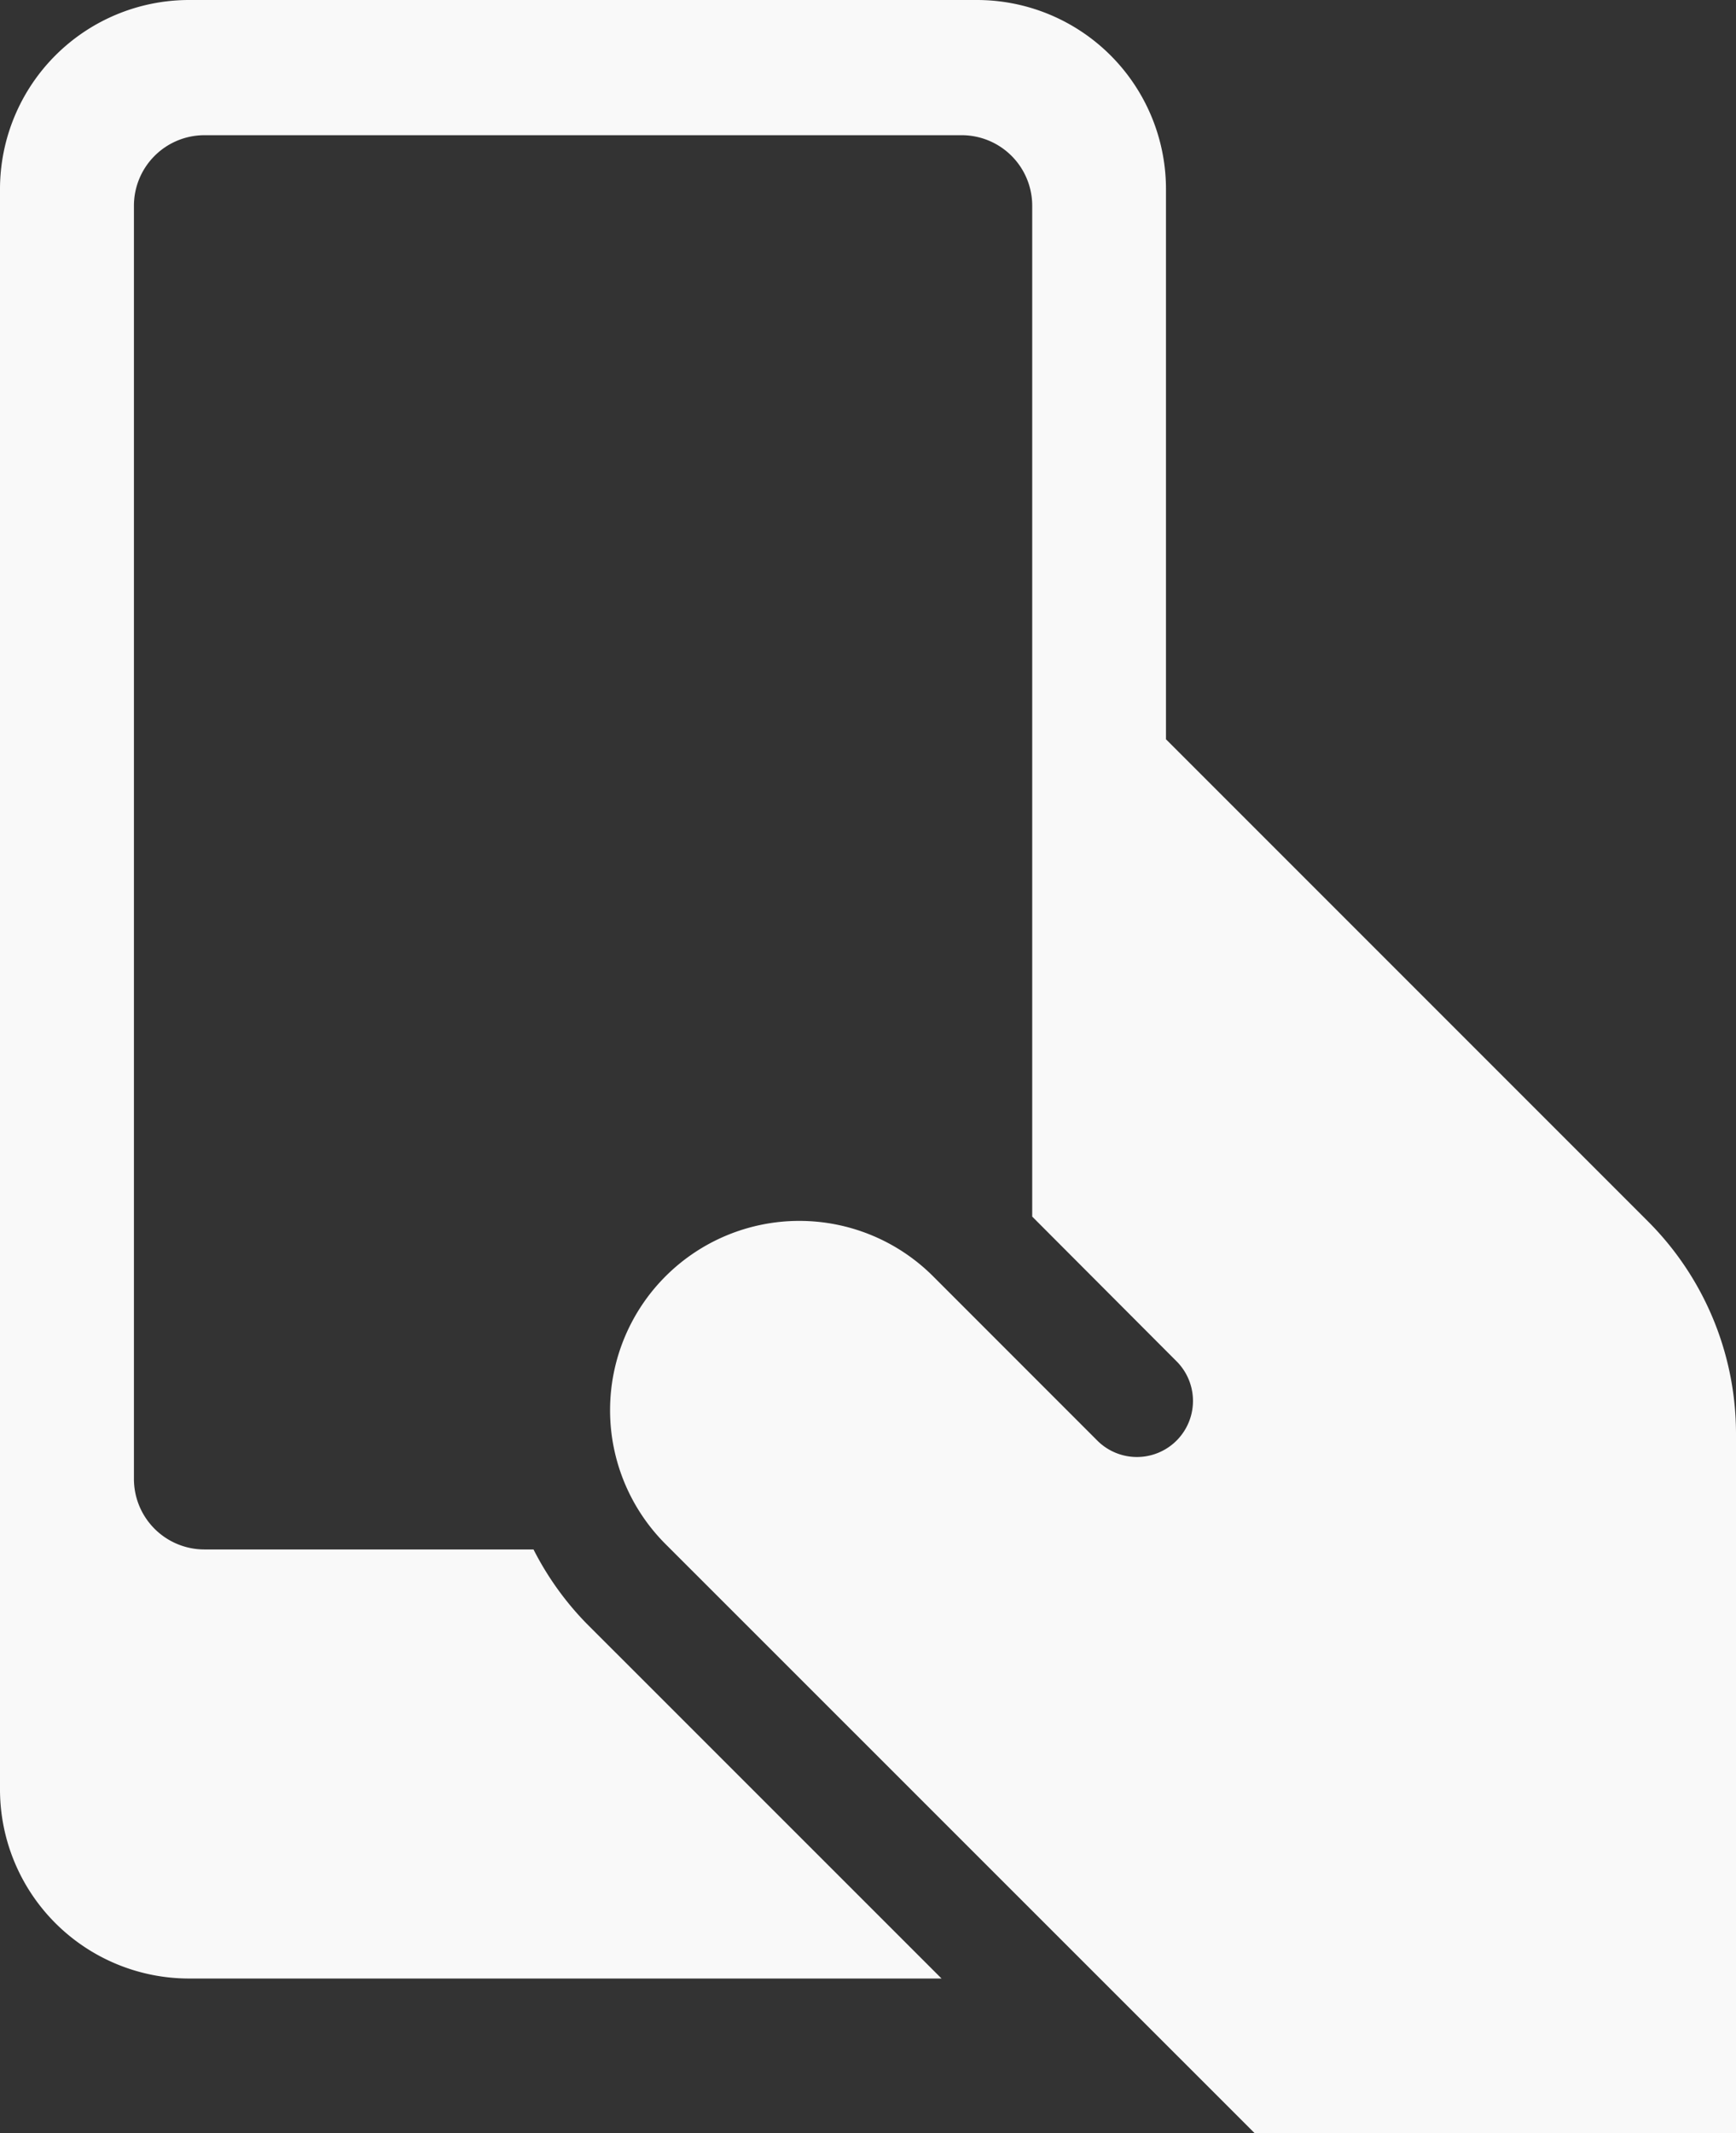
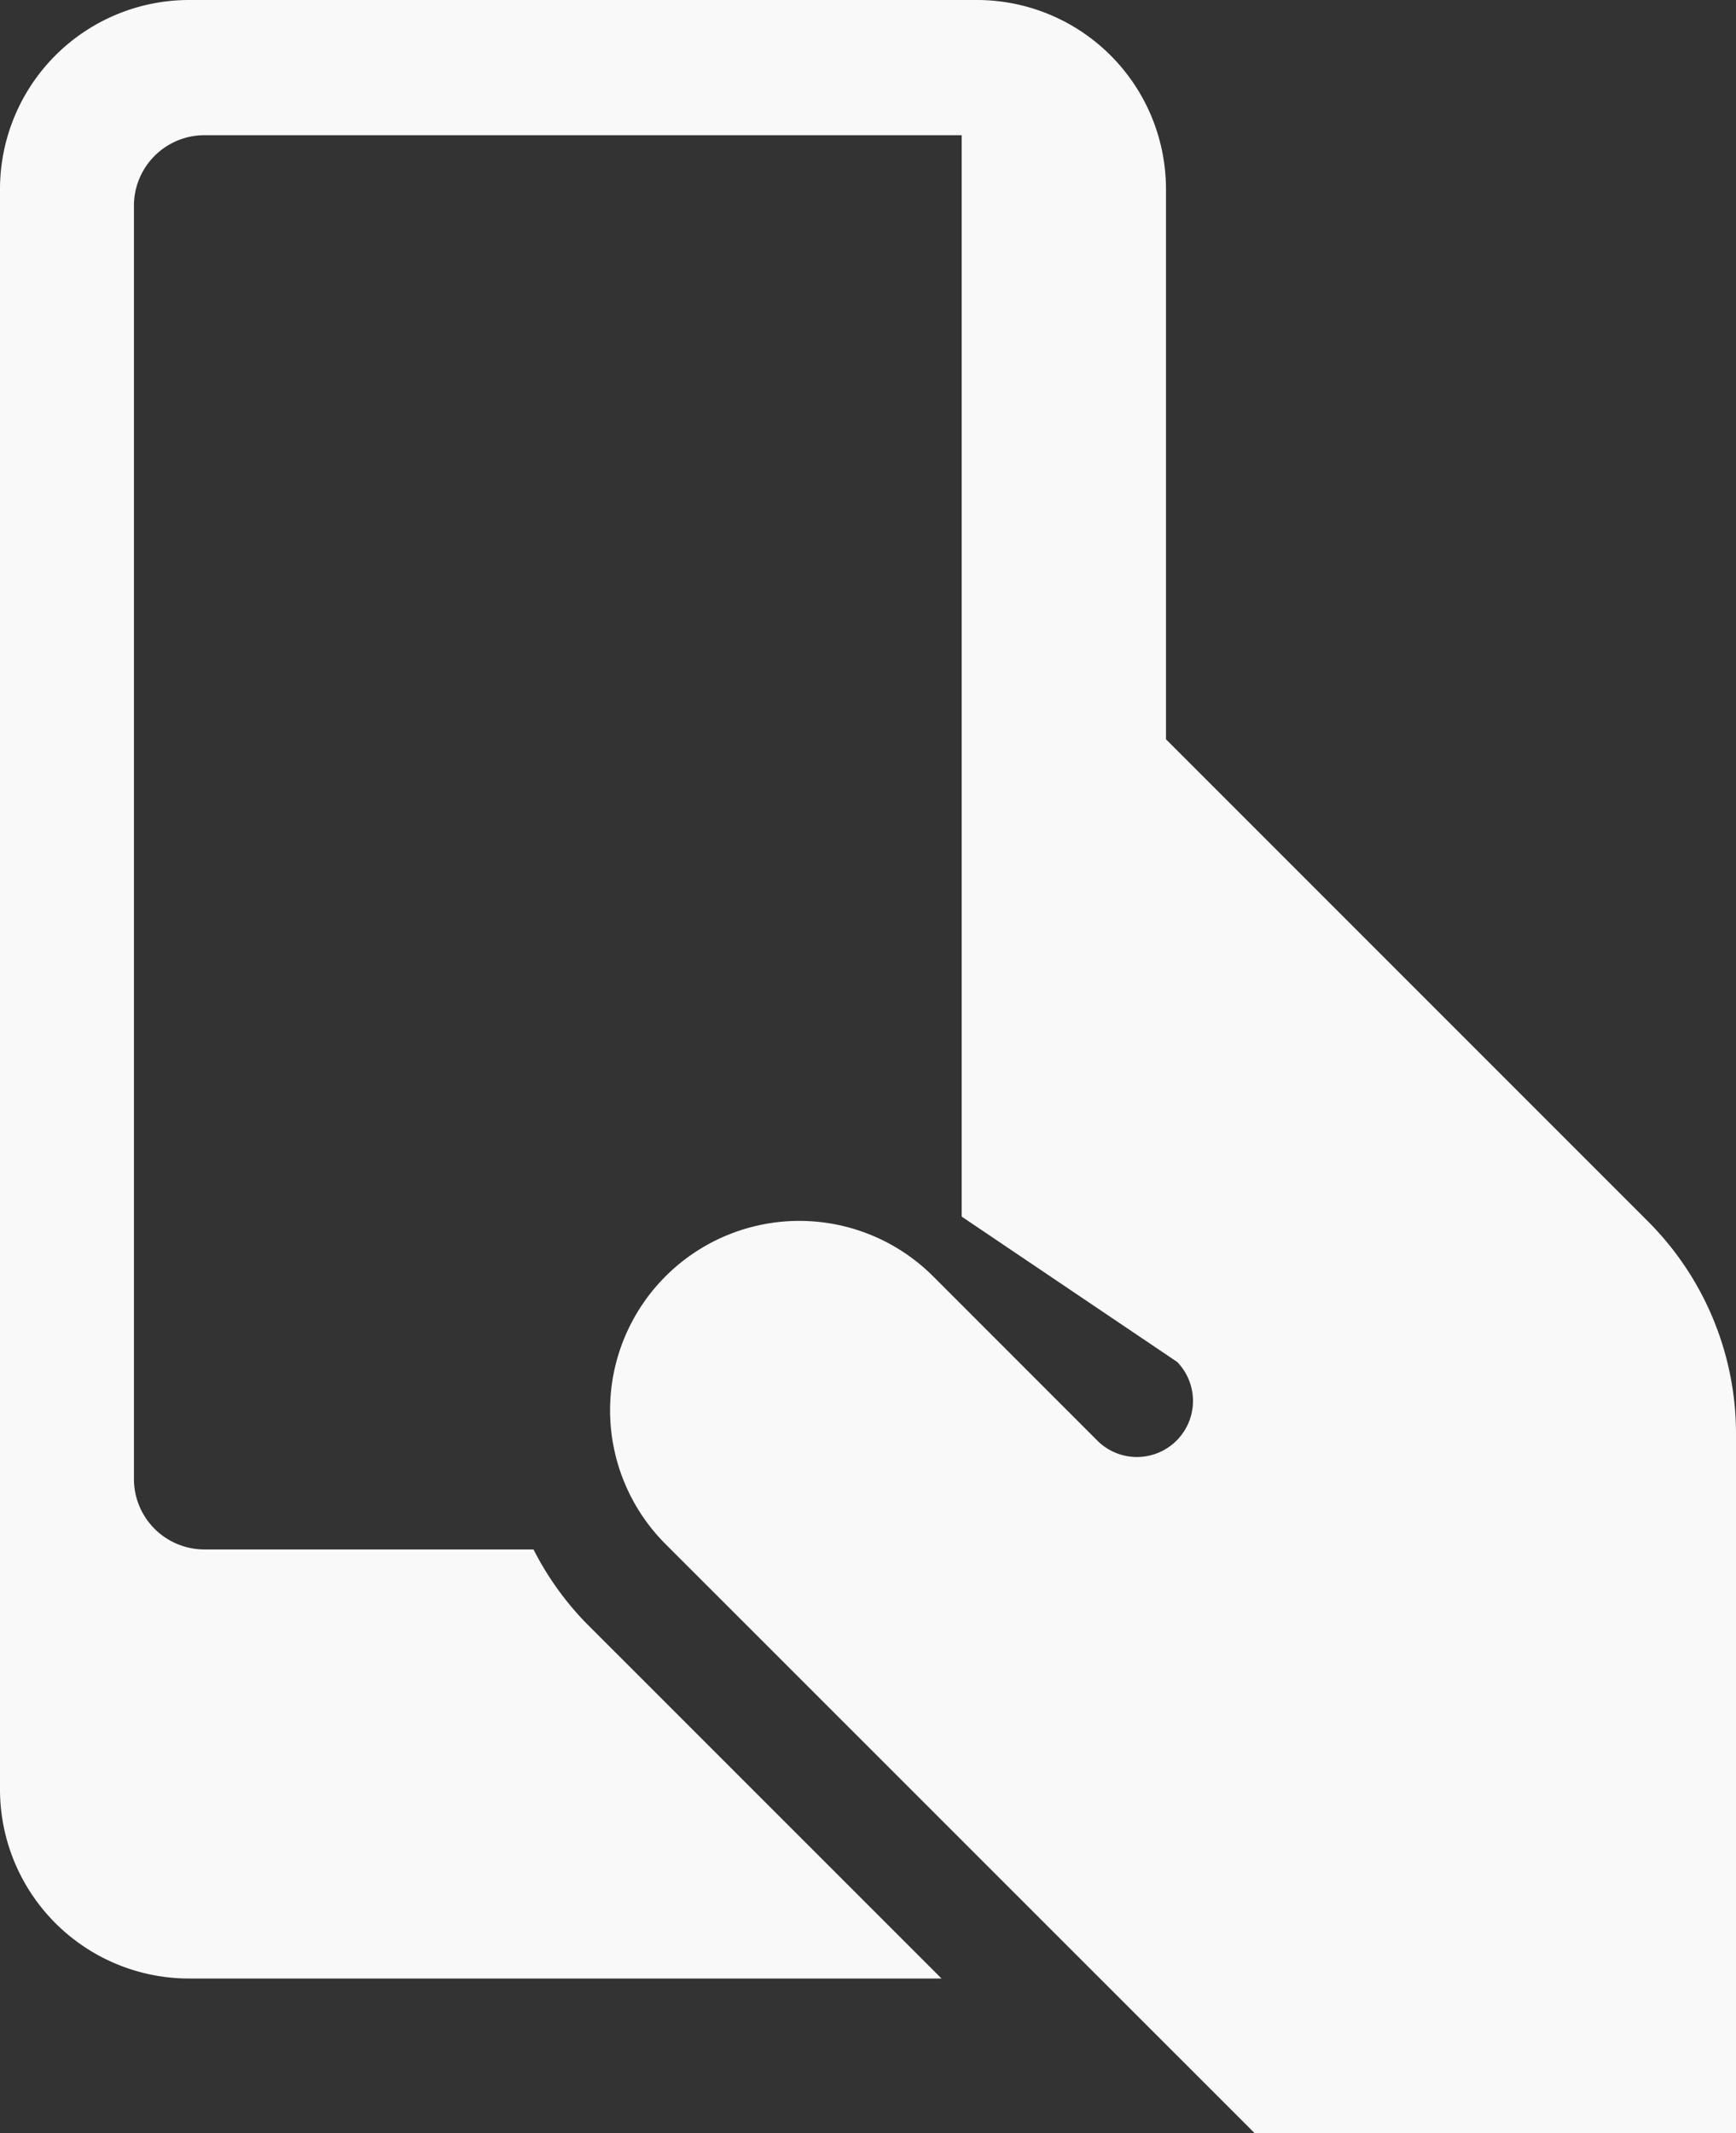
<svg xmlns="http://www.w3.org/2000/svg" width="40.7" height="50" viewBox="0 0 40.7 50">
  <rect x="0" y="0" width="40.7" height="50" fill="#333333" stroke="none" />
-   <path id="Text_Messaging_icn" data-name="Text Messaging icn" d="M12.508,36.318H4.792A1.653,1.653,0,0,1,3.14,34.667V4.821A1.654,1.654,0,0,1,4.792,3.169H22.546A1.654,1.654,0,0,1,24.2,4.821V28.516L27.6,31.924a1.314,1.314,0,0,1-1.858,1.858l-3.864-3.865a4.437,4.437,0,0,0-6.276,6.274L29.415,50H40.7V33.607a7.041,7.041,0,0,0-2.064-4.979l-11.3-11.3V4.43A4.434,4.434,0,0,0,22.908,0H4.43A4.435,4.435,0,0,0,0,4.43V41.948a4.433,4.433,0,0,0,4.43,4.427H22.074l-8.326-8.324a7.05,7.05,0,0,1-1.24-1.733" fill="#f9f9f9" />
+   <path id="Text_Messaging_icn" data-name="Text Messaging icn" d="M12.508,36.318H4.792A1.653,1.653,0,0,1,3.14,34.667V4.821A1.654,1.654,0,0,1,4.792,3.169H22.546V28.516L27.6,31.924a1.314,1.314,0,0,1-1.858,1.858l-3.864-3.865a4.437,4.437,0,0,0-6.276,6.274L29.415,50H40.7V33.607a7.041,7.041,0,0,0-2.064-4.979l-11.3-11.3V4.43A4.434,4.434,0,0,0,22.908,0H4.43A4.435,4.435,0,0,0,0,4.43V41.948a4.433,4.433,0,0,0,4.43,4.427H22.074l-8.326-8.324a7.05,7.05,0,0,1-1.24-1.733" fill="#f9f9f9" />
</svg>